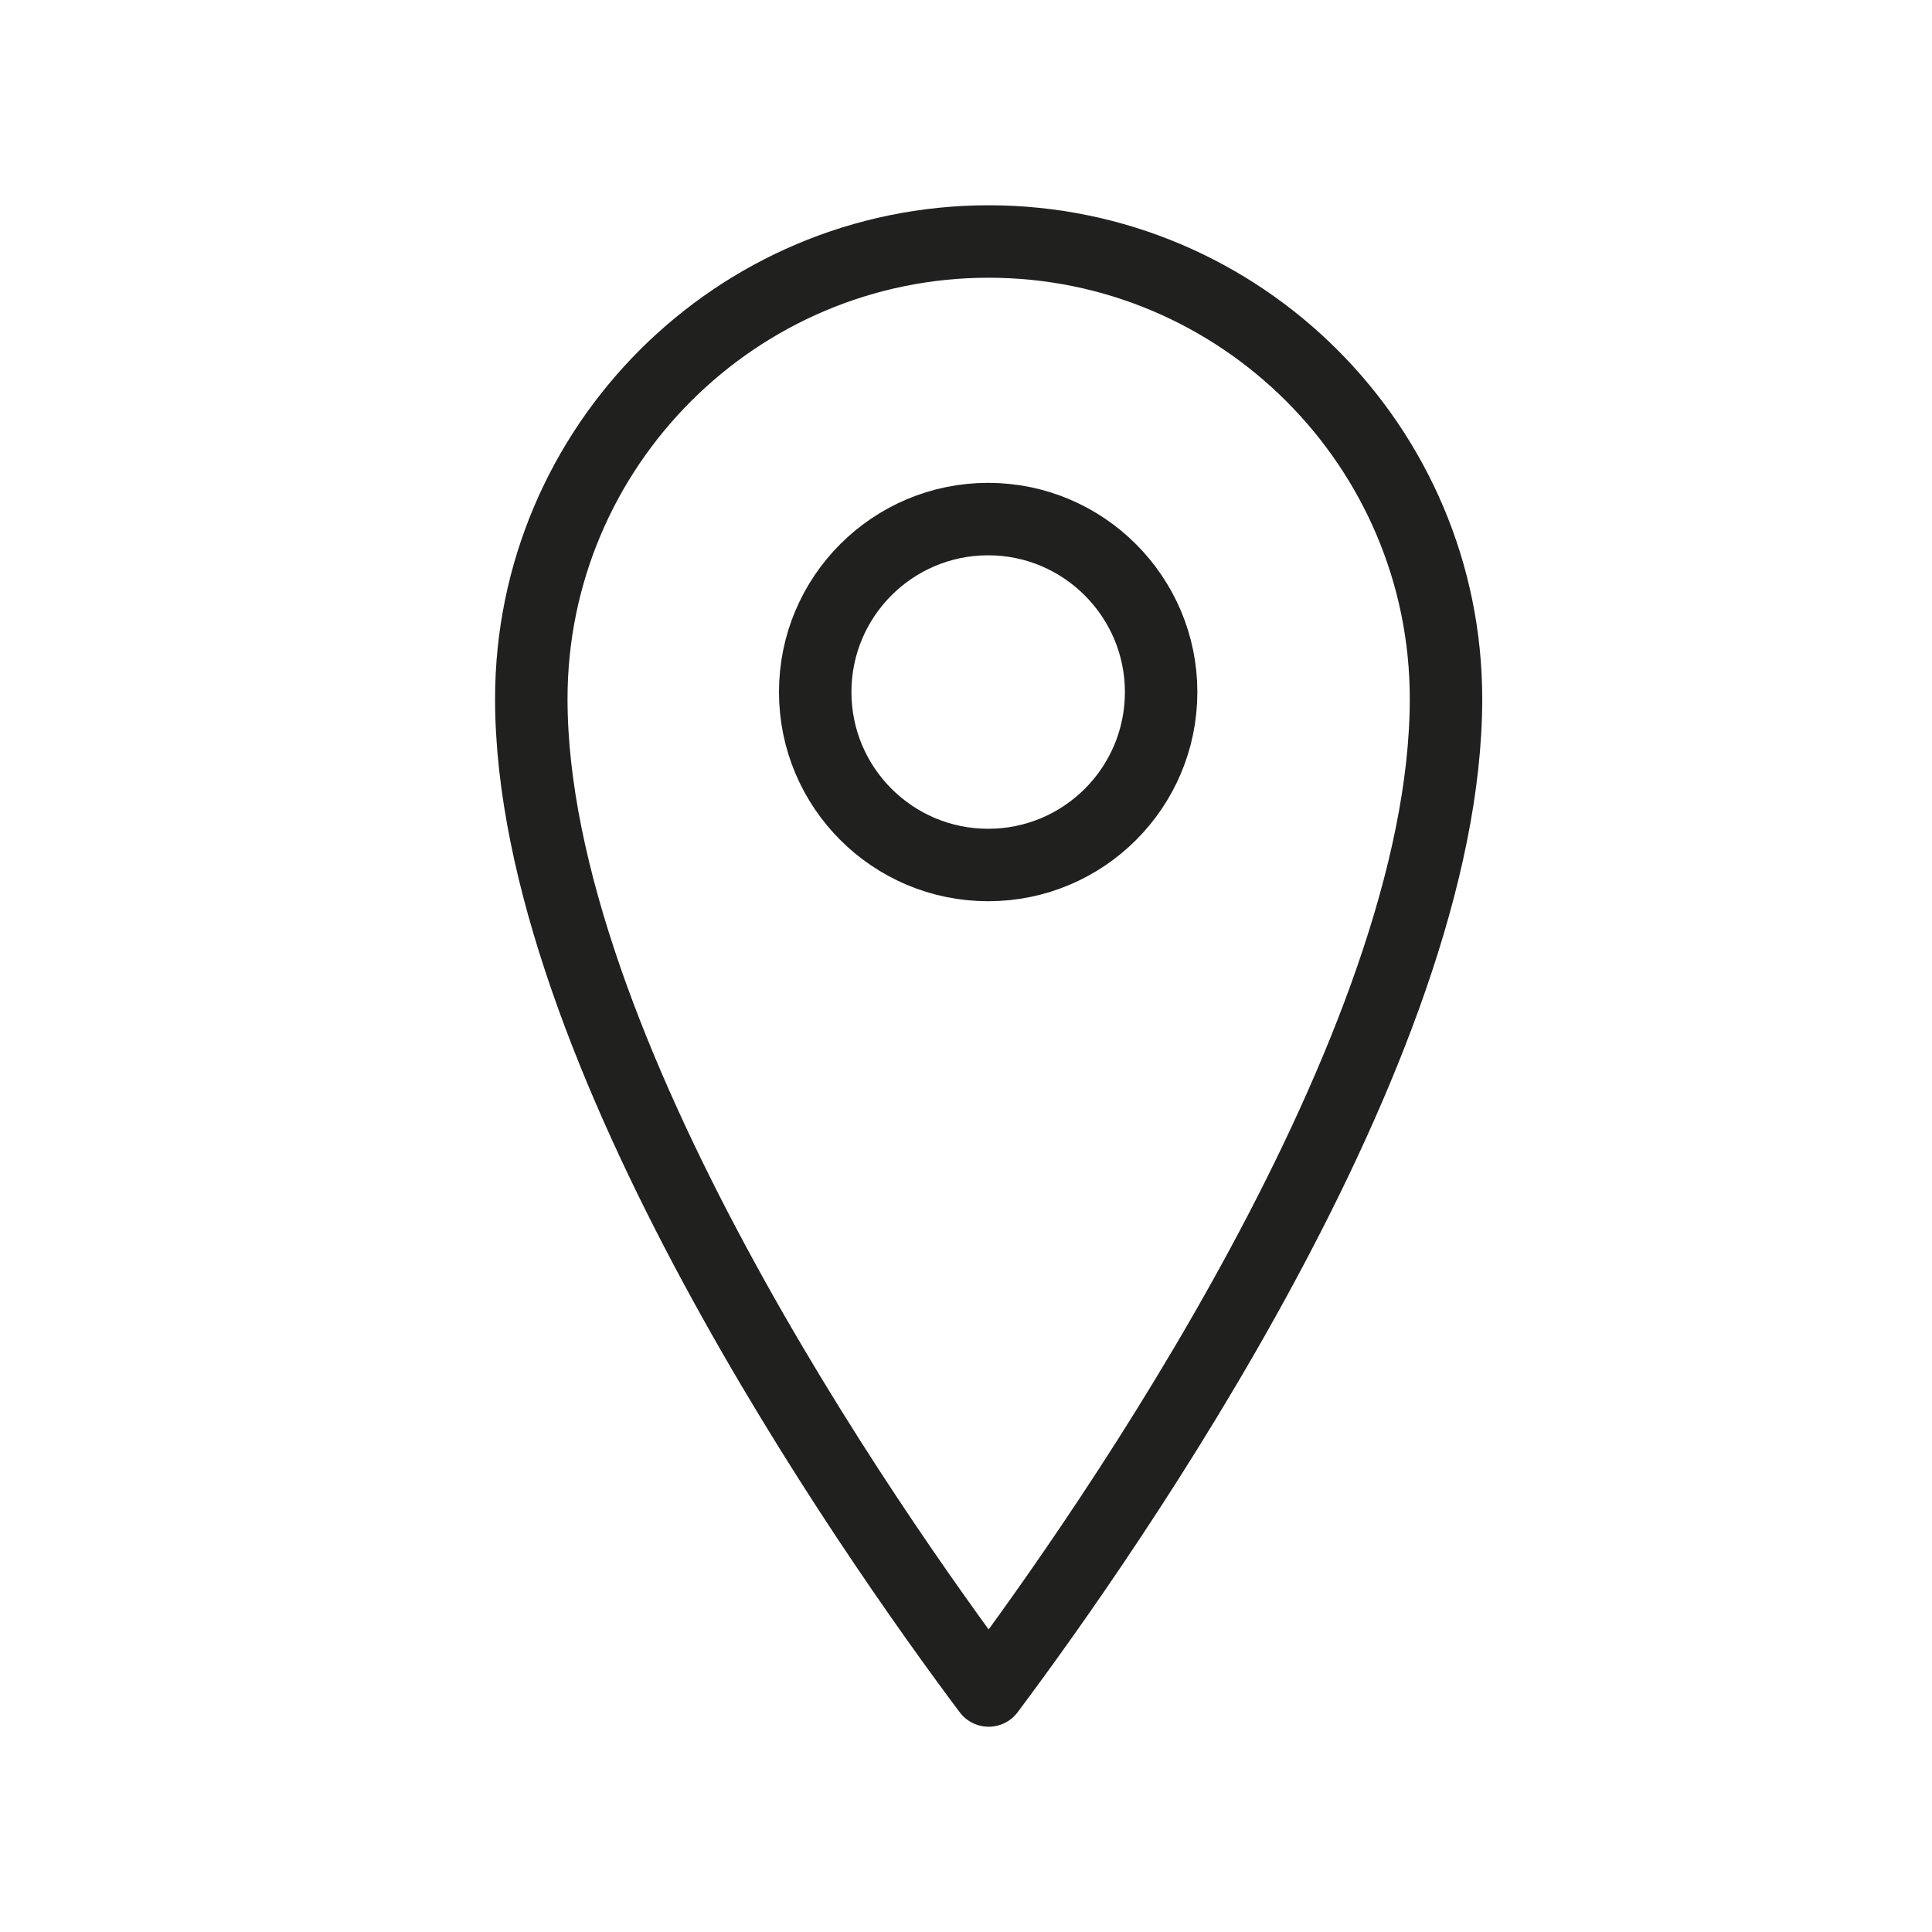
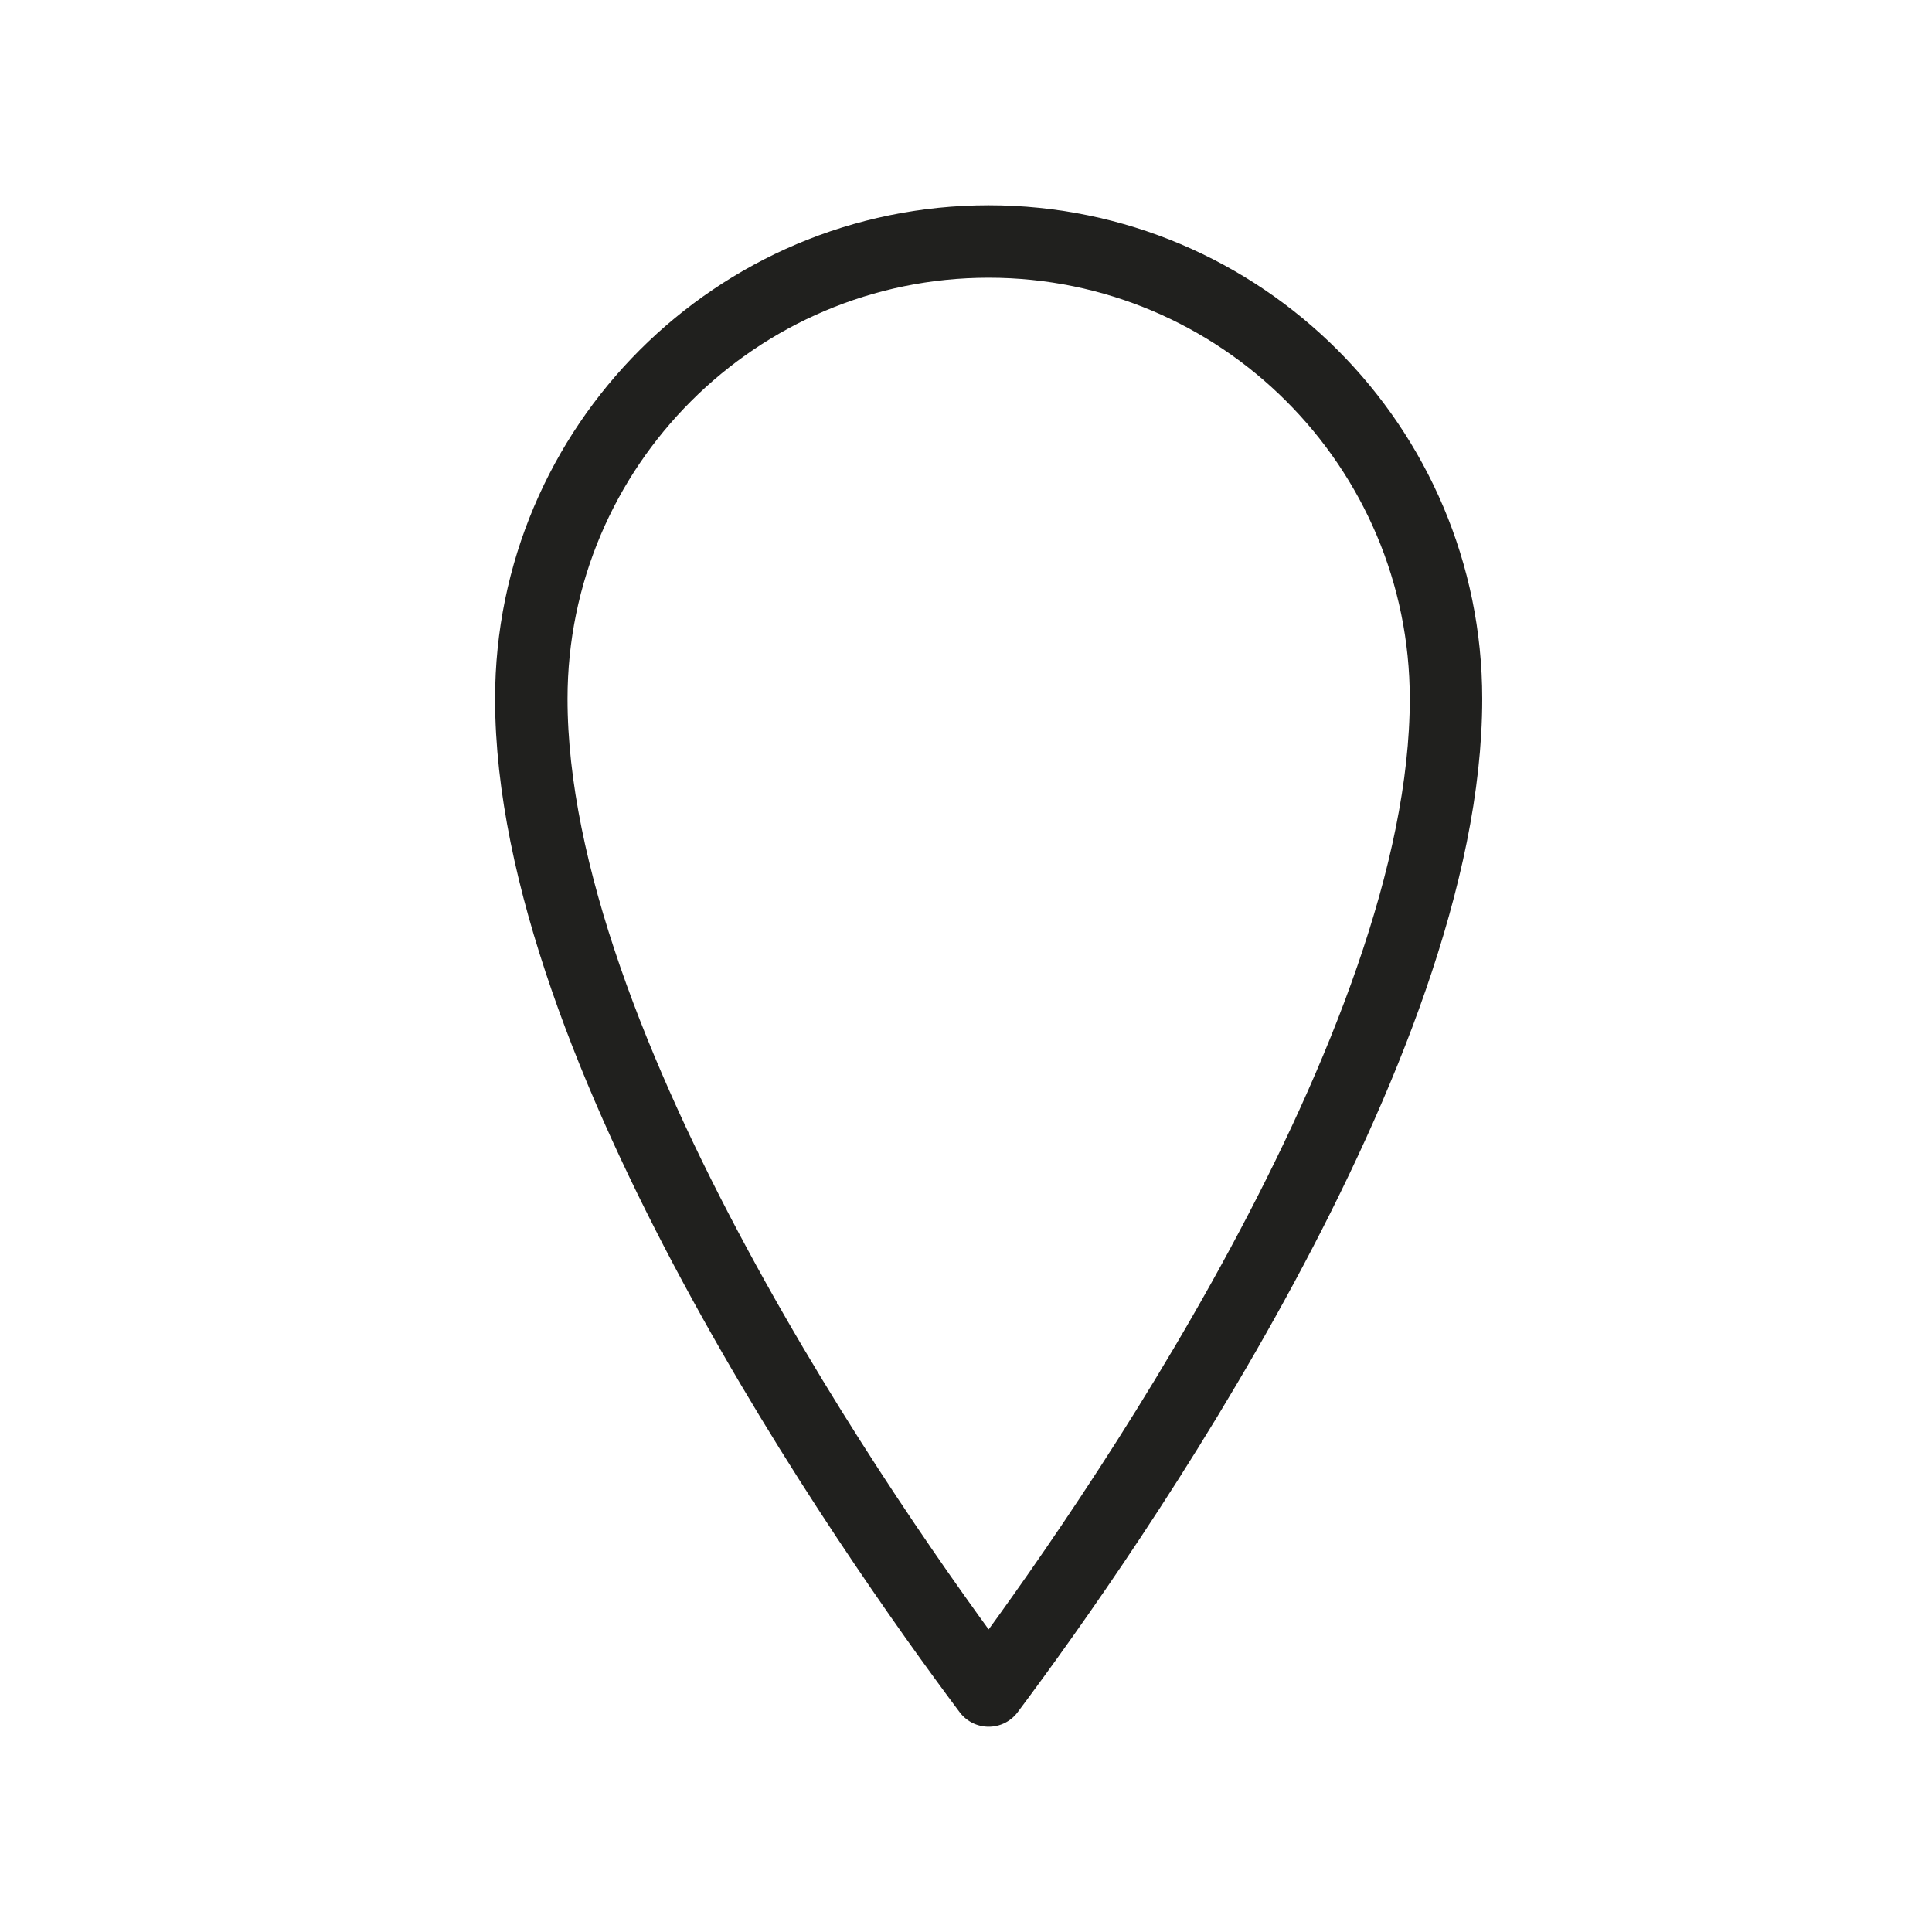
<svg xmlns="http://www.w3.org/2000/svg" width="40" height="40" viewBox="0 0 40 40" fill="none">
  <path d="M29.938 14.469C29.938 9.247 25.691 5 20.469 5C15.247 5 11 9.247 11 14.469C11 21.688 17.984 31.681 20.469 35C22.953 31.681 29.938 21.688 29.938 14.469Z" stroke="#20201E" stroke-width="1.5" stroke-miterlimit="10" stroke-linecap="round" stroke-linejoin="round" />
-   <path d="M24.04 14.328C24.04 16.306 22.437 17.909 20.459 17.909C18.481 17.909 16.878 16.306 16.878 14.328C16.878 12.35 18.481 10.747 20.459 10.747C22.437 10.747 24.04 12.359 24.04 14.328Z" stroke="#20201E" stroke-width="1.5" stroke-linecap="round" stroke-linejoin="round" />
</svg>